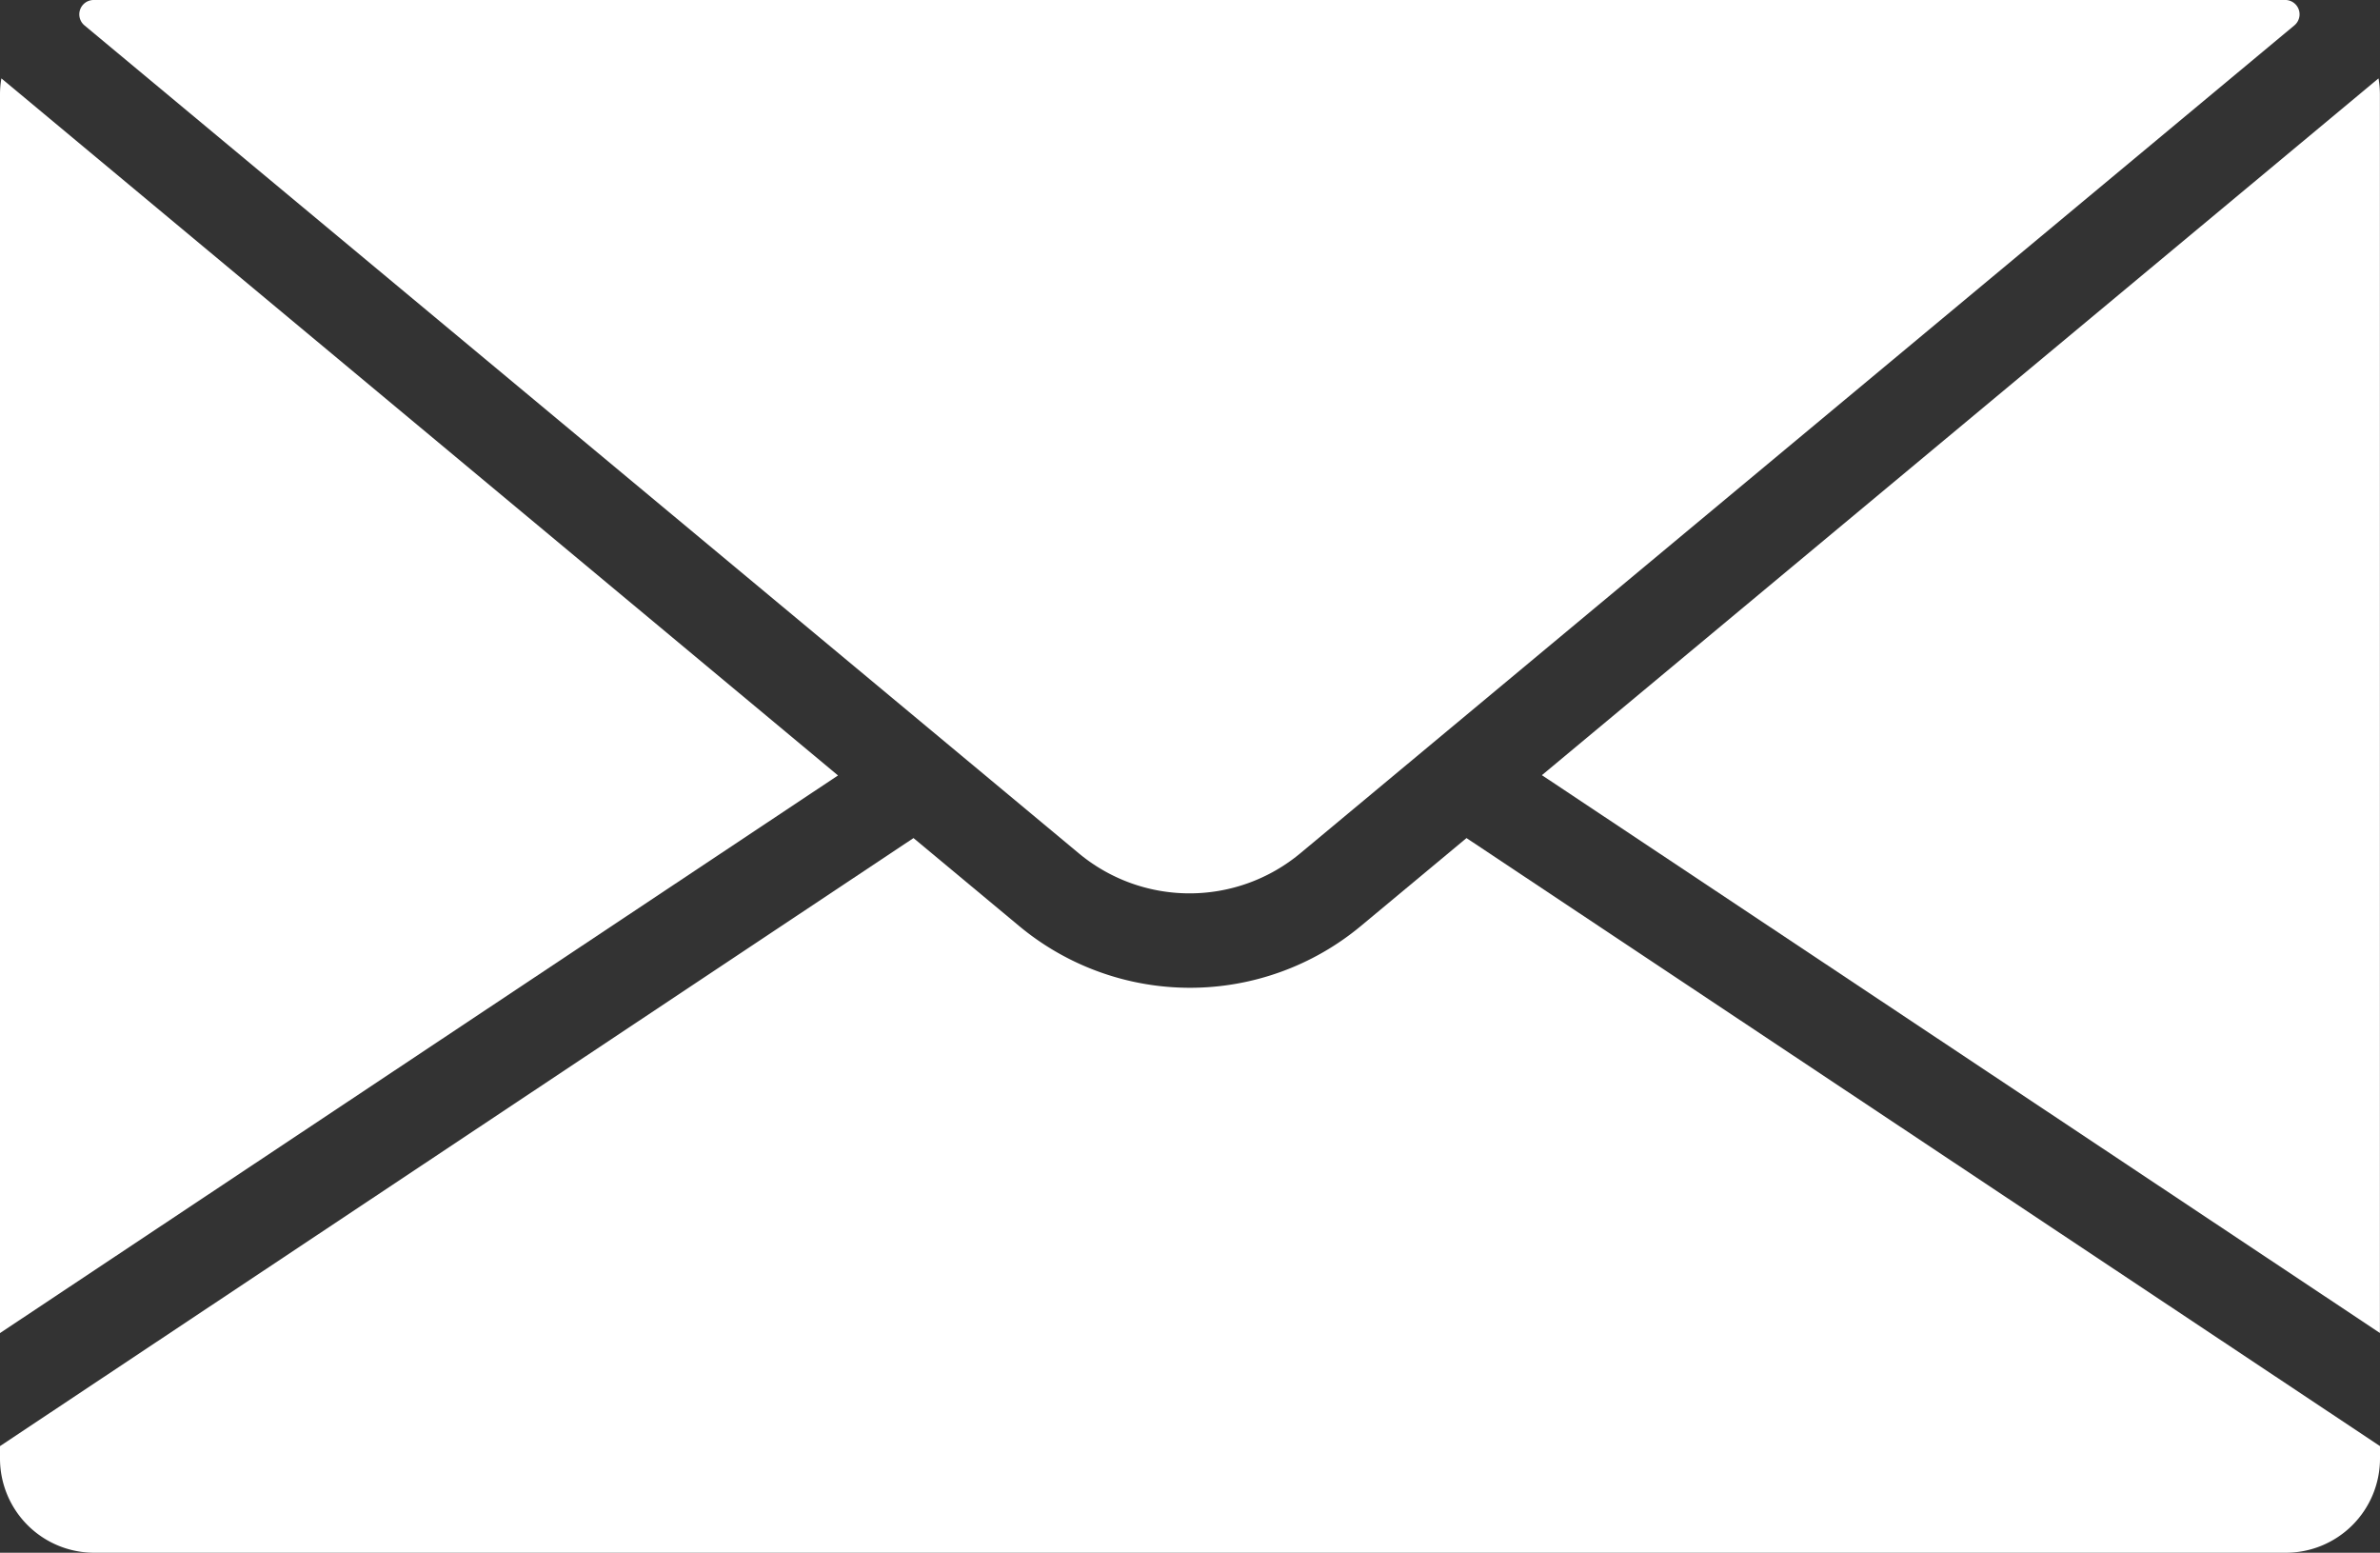
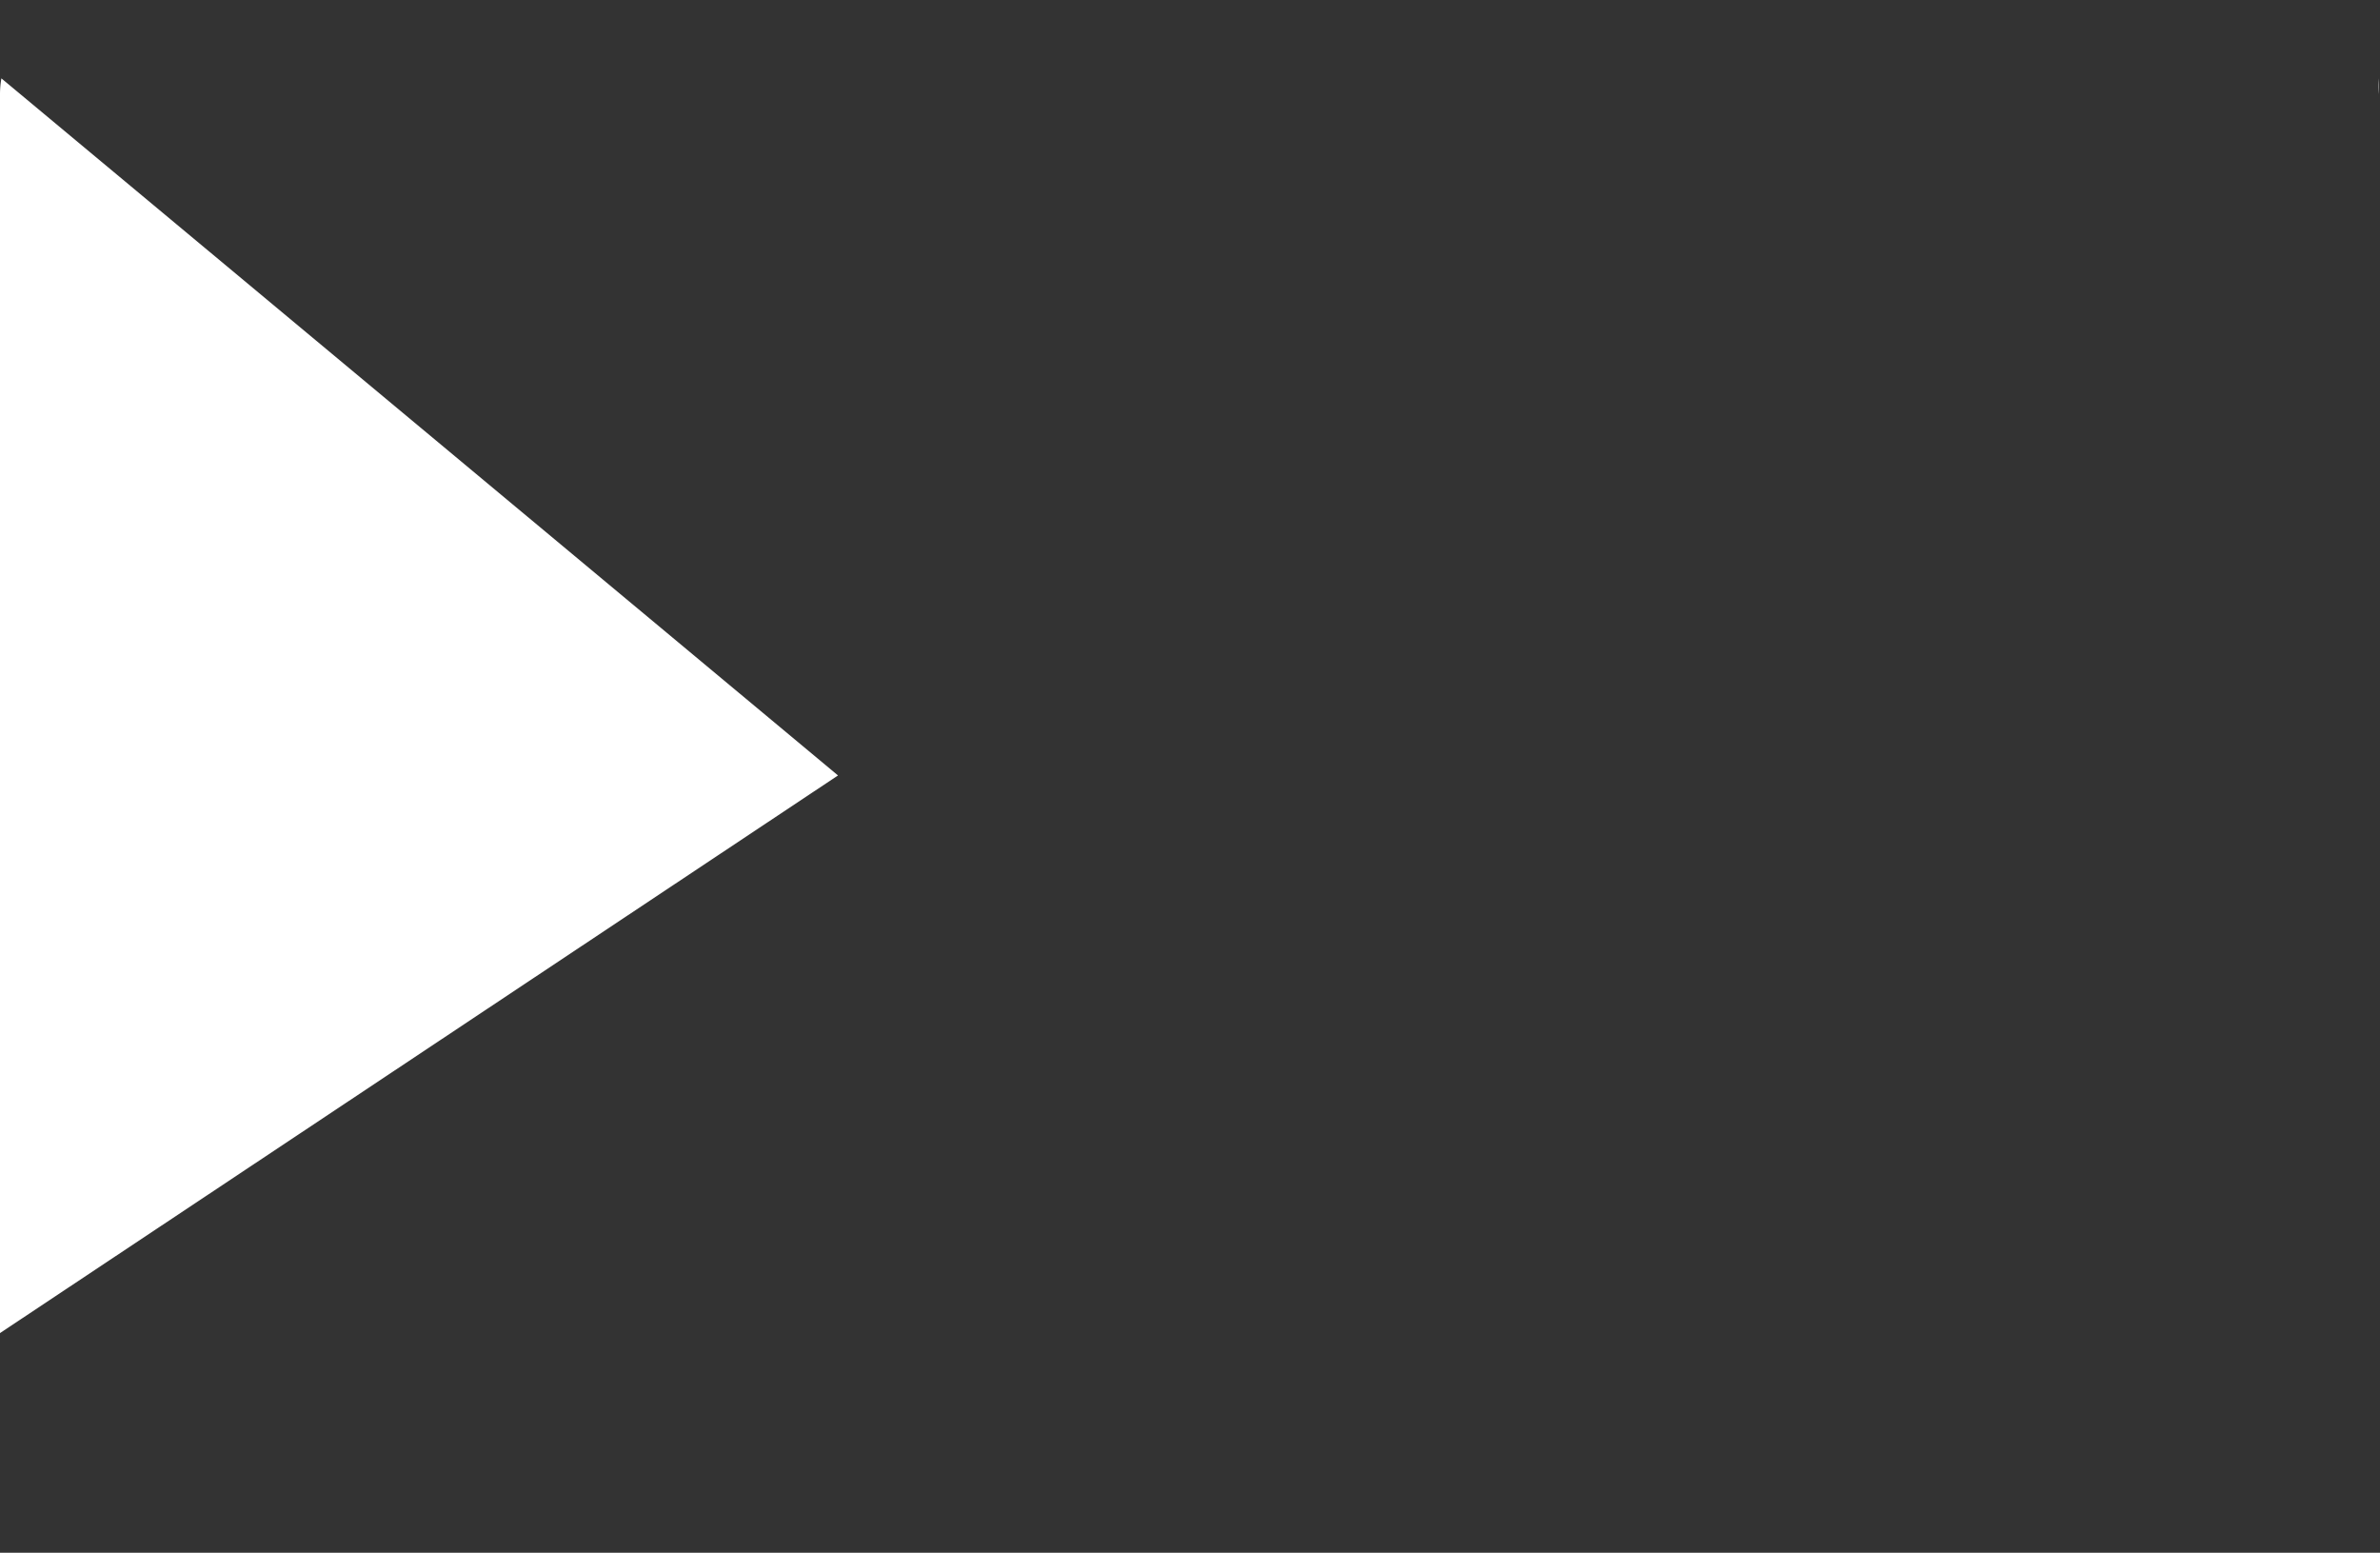
<svg xmlns="http://www.w3.org/2000/svg" id="mail_1_" data-name="mail (1)" width="25.694" height="16.76" viewBox="0 0 25.694 16.76">
  <rect x="0" y="0" width="25.694" height="16.76" fill="#333333" stroke="none" />
  <g id="Group_52" data-name="Group 52" transform="translate(16.646 0.846)">
    <g id="Group_51" data-name="Group 51">
-       <path id="Path_139" data-name="Path 139" d="M340.741,105.876l-9.032,7.521,9.047,6.021V106.046A1.016,1.016,0,0,0,340.741,105.876Z" transform="translate(-331.709 -105.876)" fill="#fff" />
+       <path id="Path_139" data-name="Path 139" d="M340.741,105.876V106.046A1.016,1.016,0,0,0,340.741,105.876Z" transform="translate(-331.709 -105.876)" fill="#fff" />
    </g>
  </g>
  <g id="Group_54" data-name="Group 54" transform="translate(0 9.046)">
    <g id="Group_53" data-name="Group 53">
-       <path id="Path_140" data-name="Path 140" d="M15.832,269.264l-1.139.948a2.885,2.885,0,0,1-3.692,0l-1.139-.948L0,275.827v.135a1.017,1.017,0,0,0,1.016,1.016H24.678a1.017,1.017,0,0,0,1.016-1.016v-.135Z" transform="translate(0 -269.264)" fill="#fff" />
-     </g>
+       </g>
  </g>
  <g id="Group_56" data-name="Group 56" transform="translate(0.86 0)">
    <g id="Group_55" data-name="Group 55">
-       <path id="Path_141" data-name="Path 141" d="M40.968,89.012H17.3a.155.155,0,0,0-.1.275l9.3,7.742,0,0,1.433,1.193a1.869,1.869,0,0,0,2.392,0l10.734-8.938A.155.155,0,0,0,40.968,89.012Z" transform="translate(-17.147 -89.012)" fill="#fff" />
-     </g>
+       </g>
  </g>
  <g id="Group_58" data-name="Group 58" transform="translate(0 0.846)">
    <g id="Group_57" data-name="Group 57">
      <path id="Path_142" data-name="Path 142" d="M.015,105.876a1.015,1.015,0,0,0-.015.17v13.373L9.047,113.4Z" transform="translate(0 -105.876)" fill="#fff" />
    </g>
  </g>
</svg>